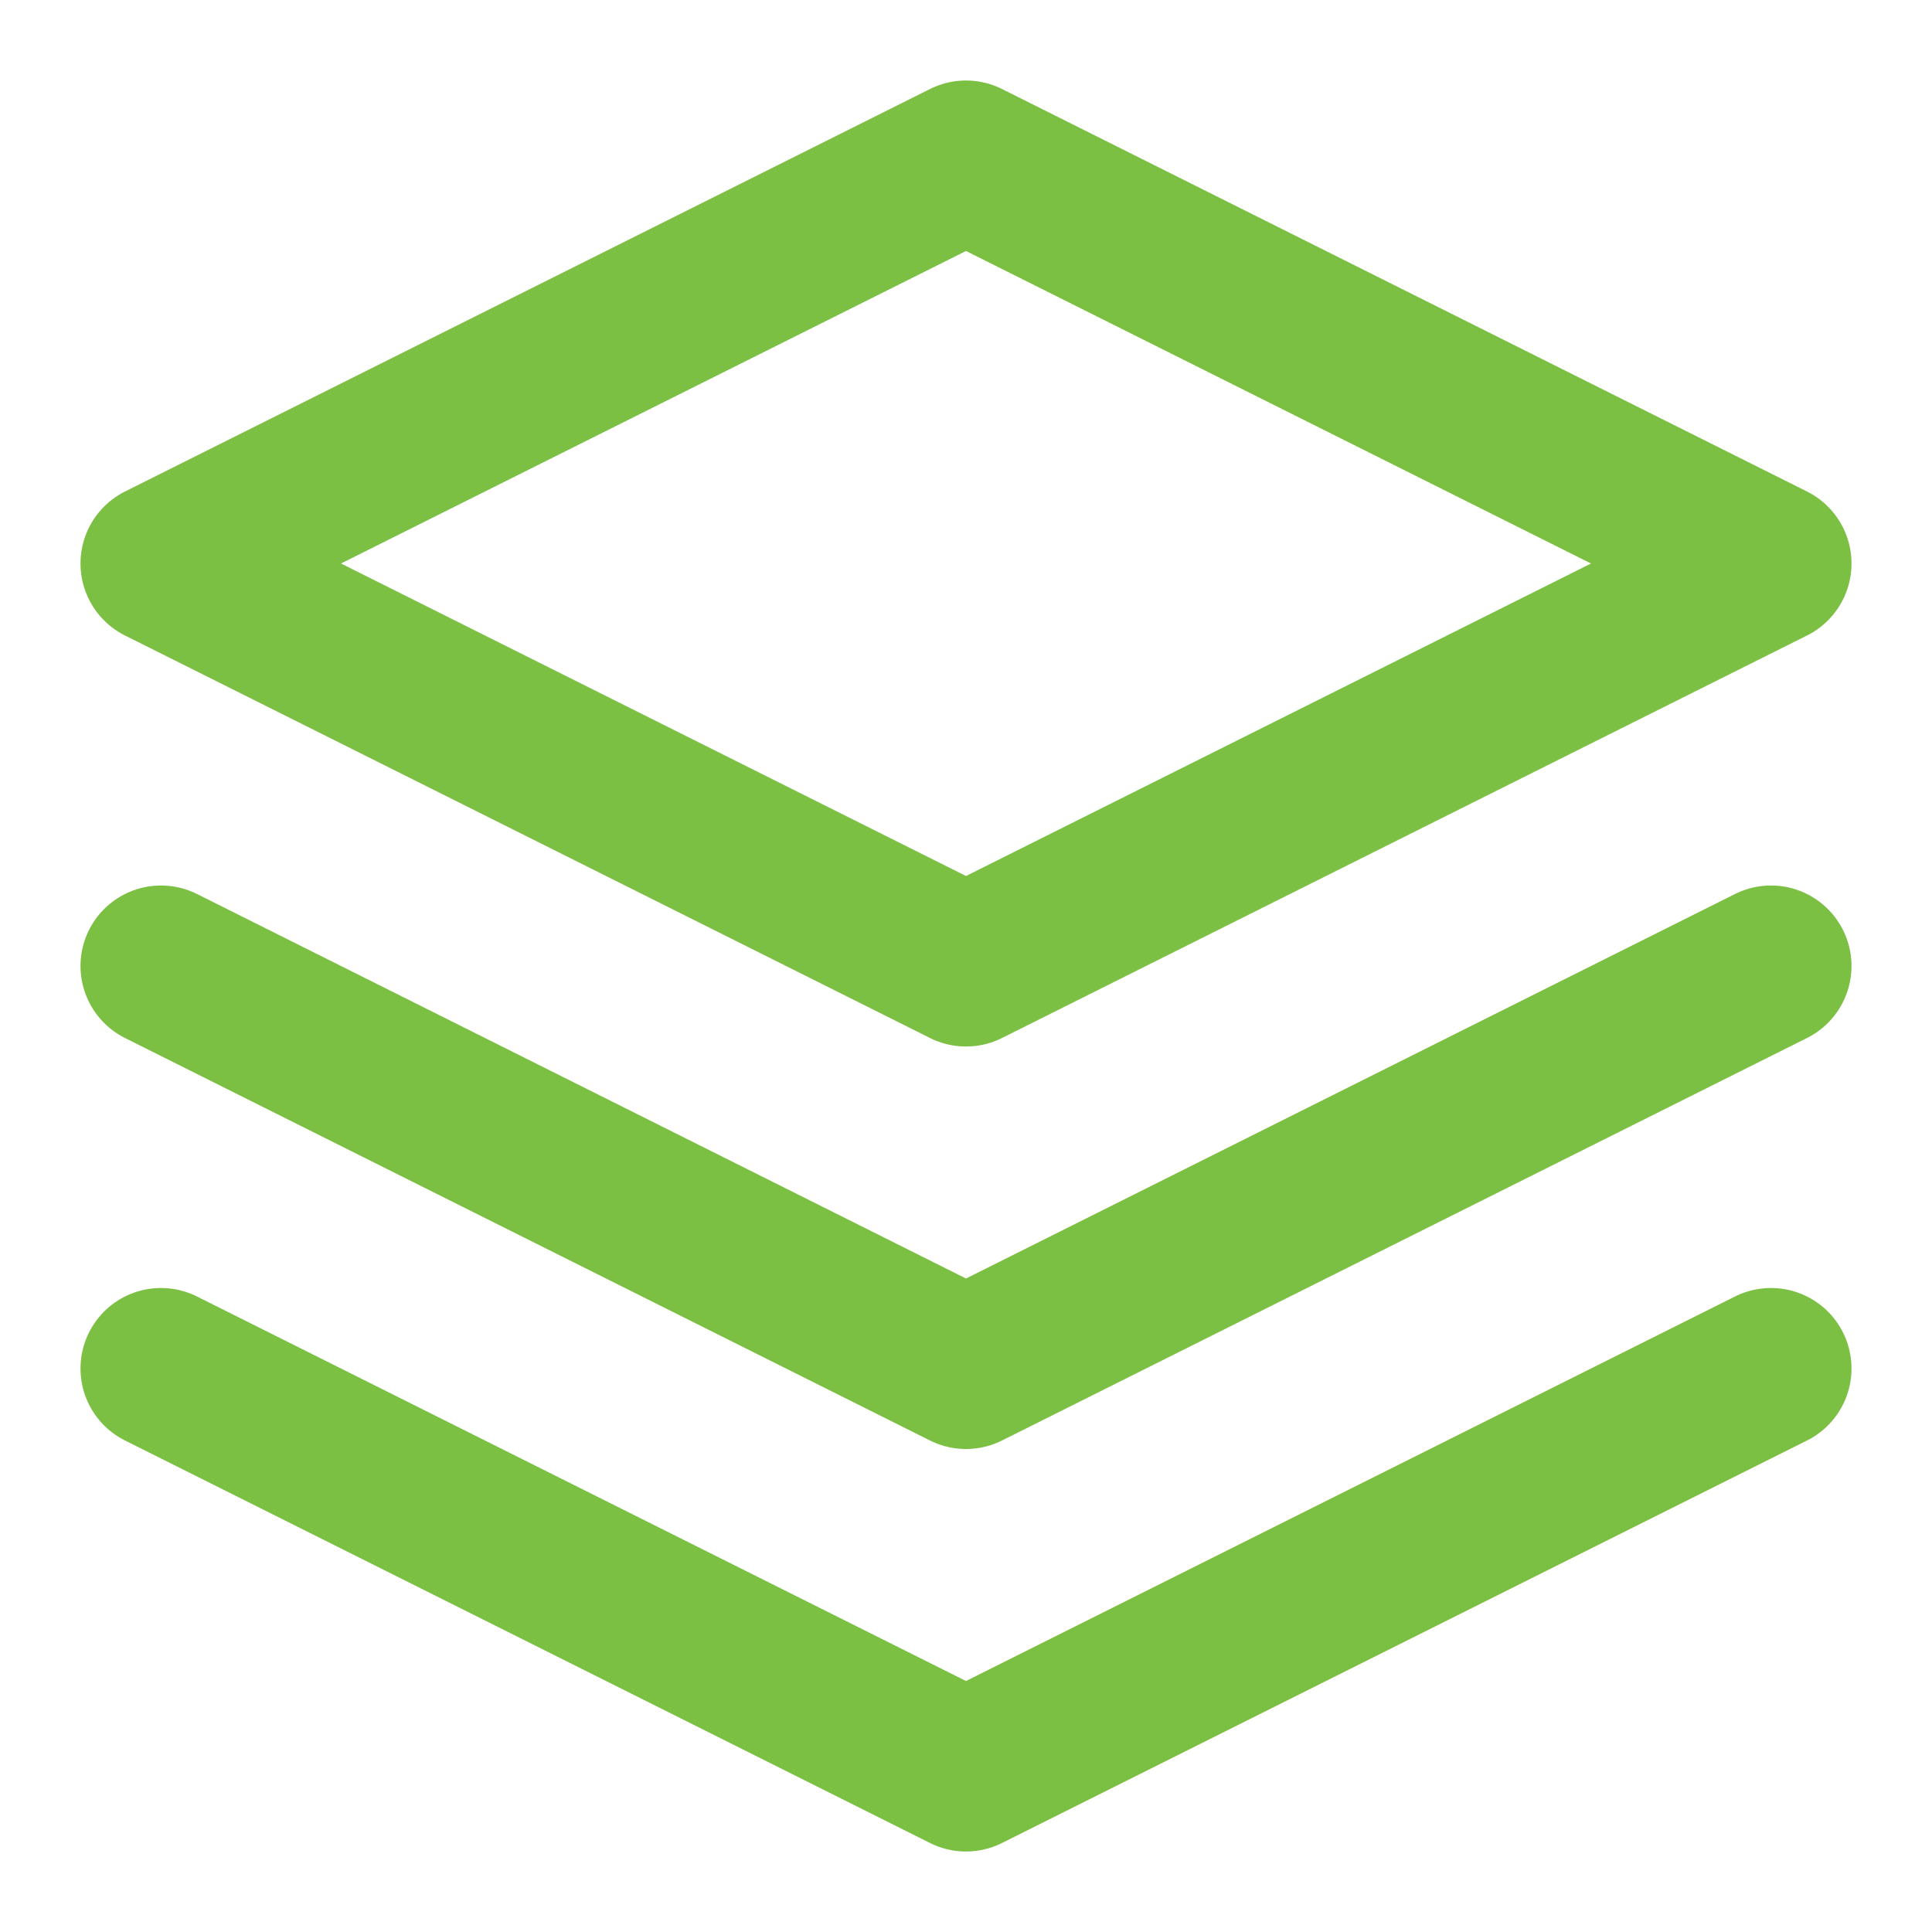
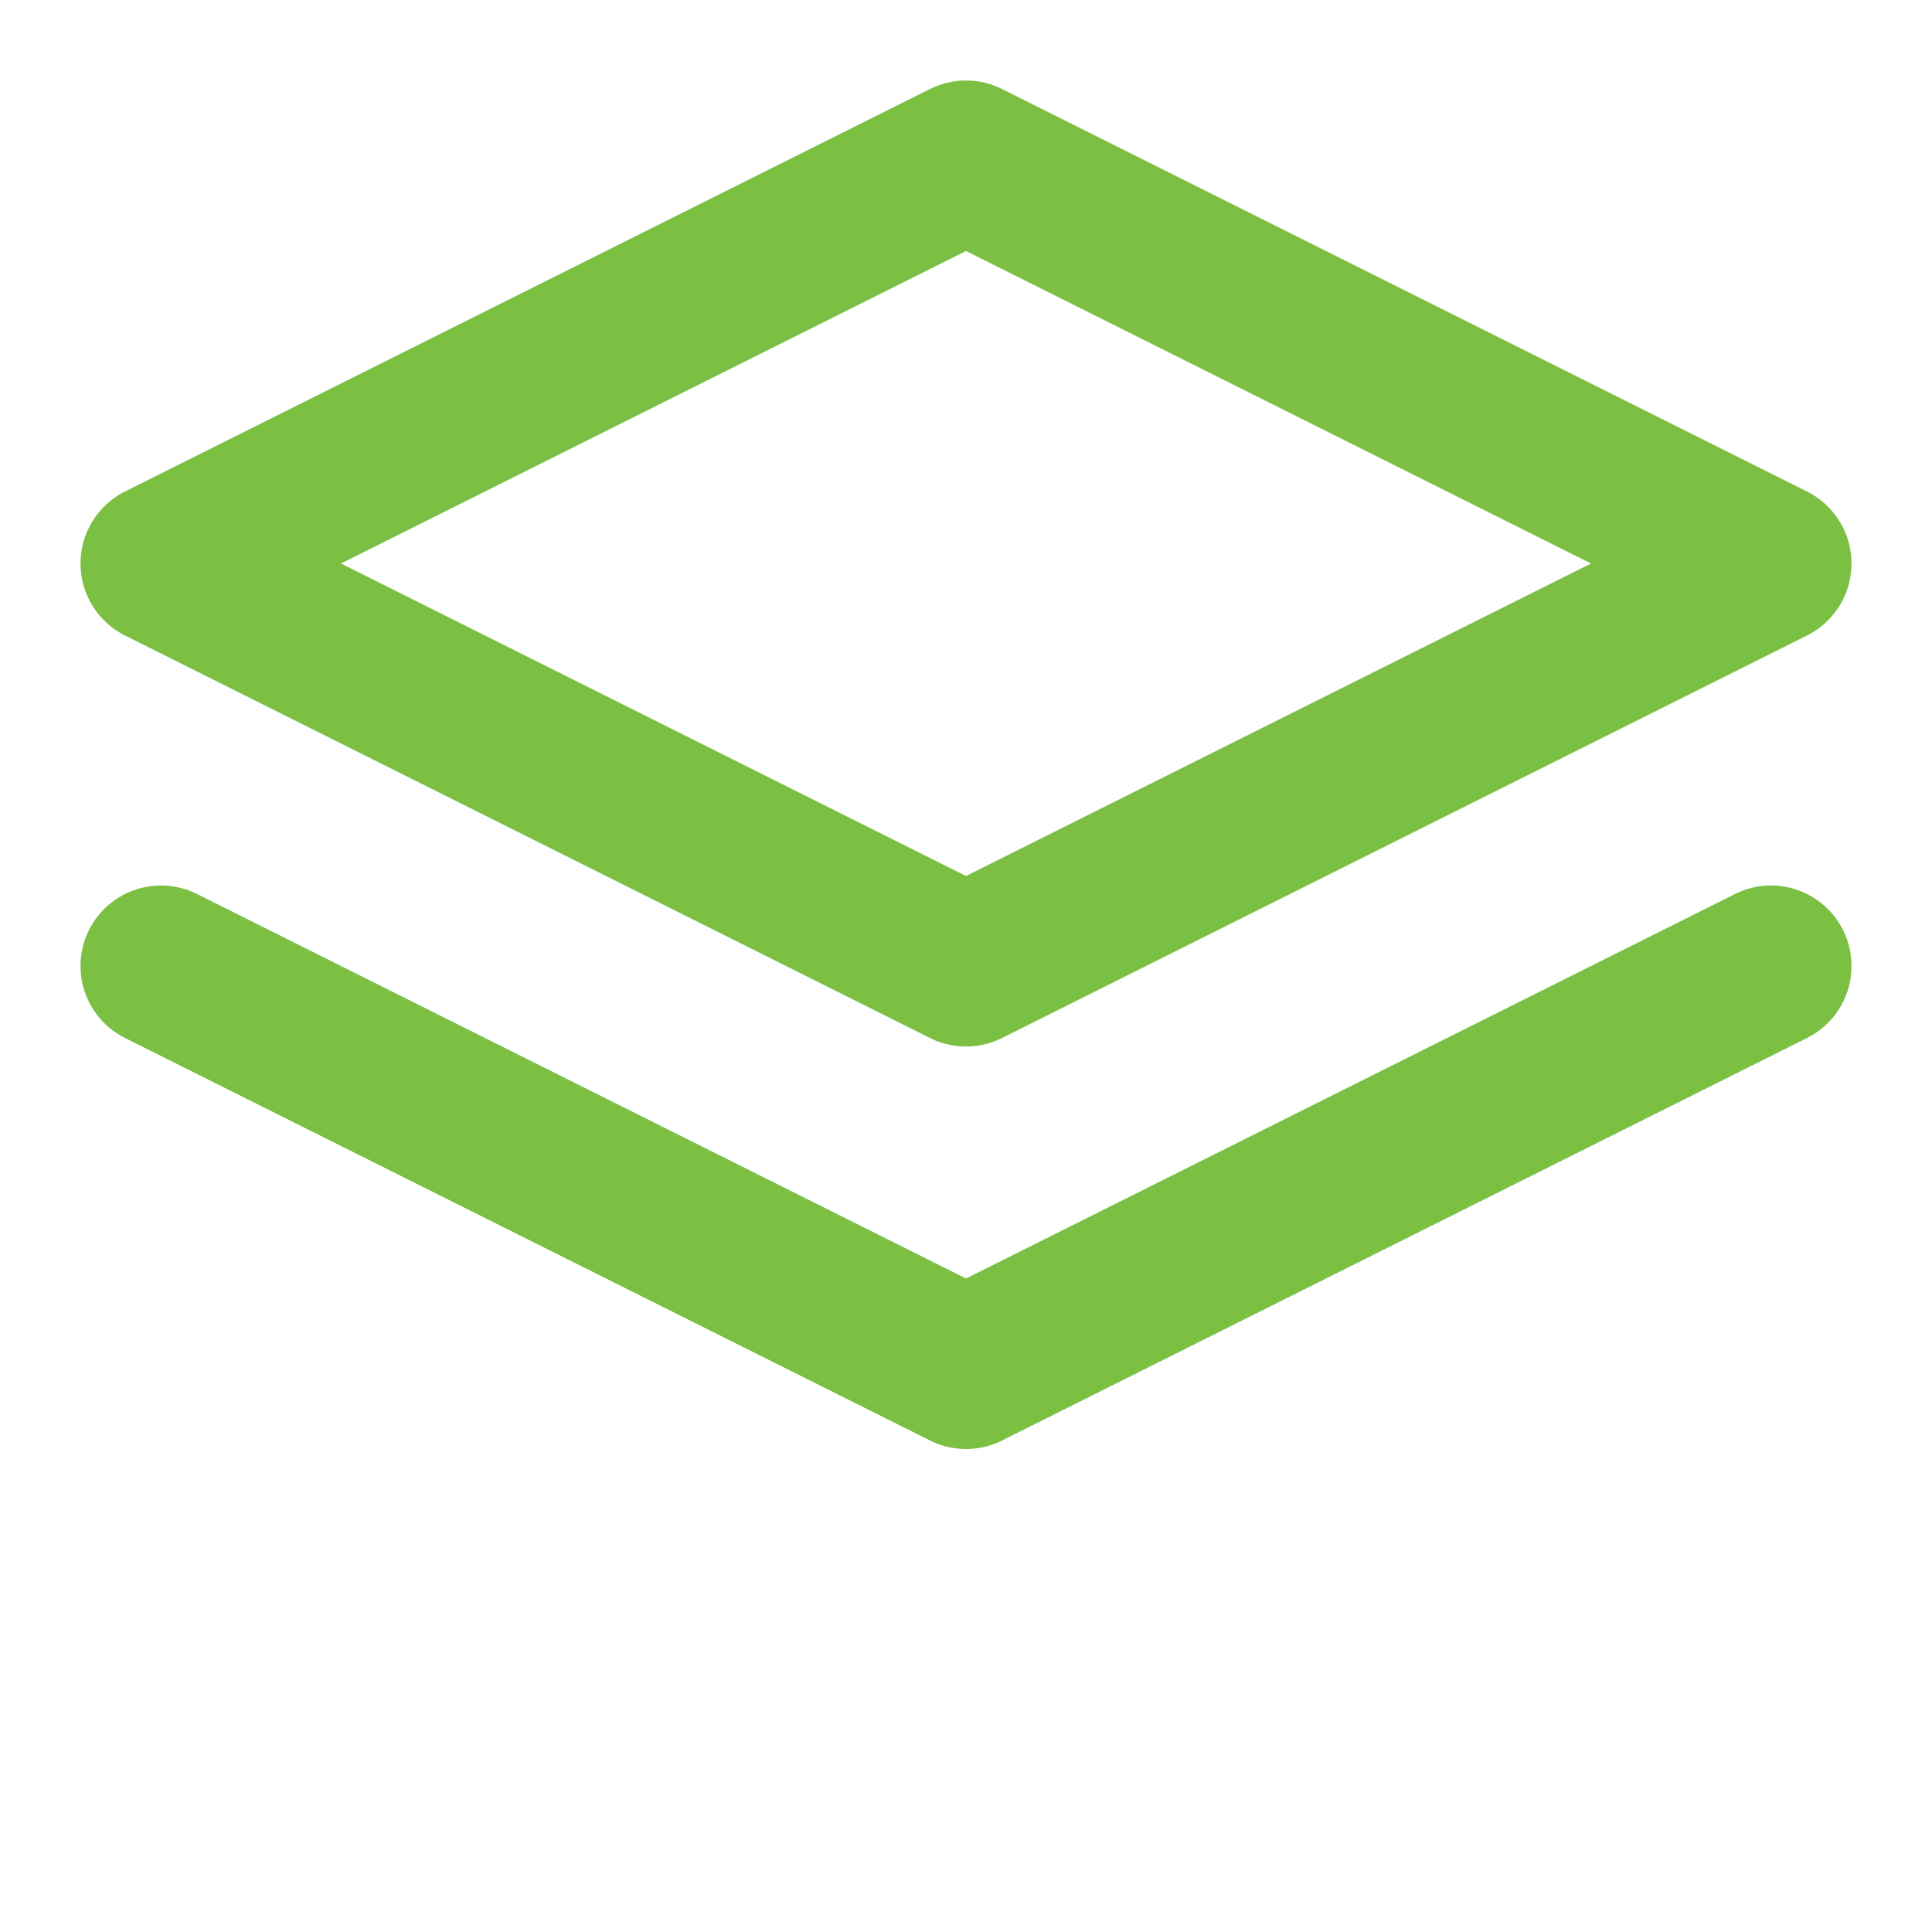
<svg xmlns="http://www.w3.org/2000/svg" class="feather feather-layers" stroke-linejoin="round" stroke-linecap="round" stroke-width="2" stroke="#7bc043" fill="none" viewBox="0 0 24 24" height="24" width="24">
  <polygon points="12 2 2 7 12 12 22 7 12 2" />
-   <polyline points="2 17 12 22 22 17" />
  <polyline points="2 12 12 17 22 12" />
</svg>